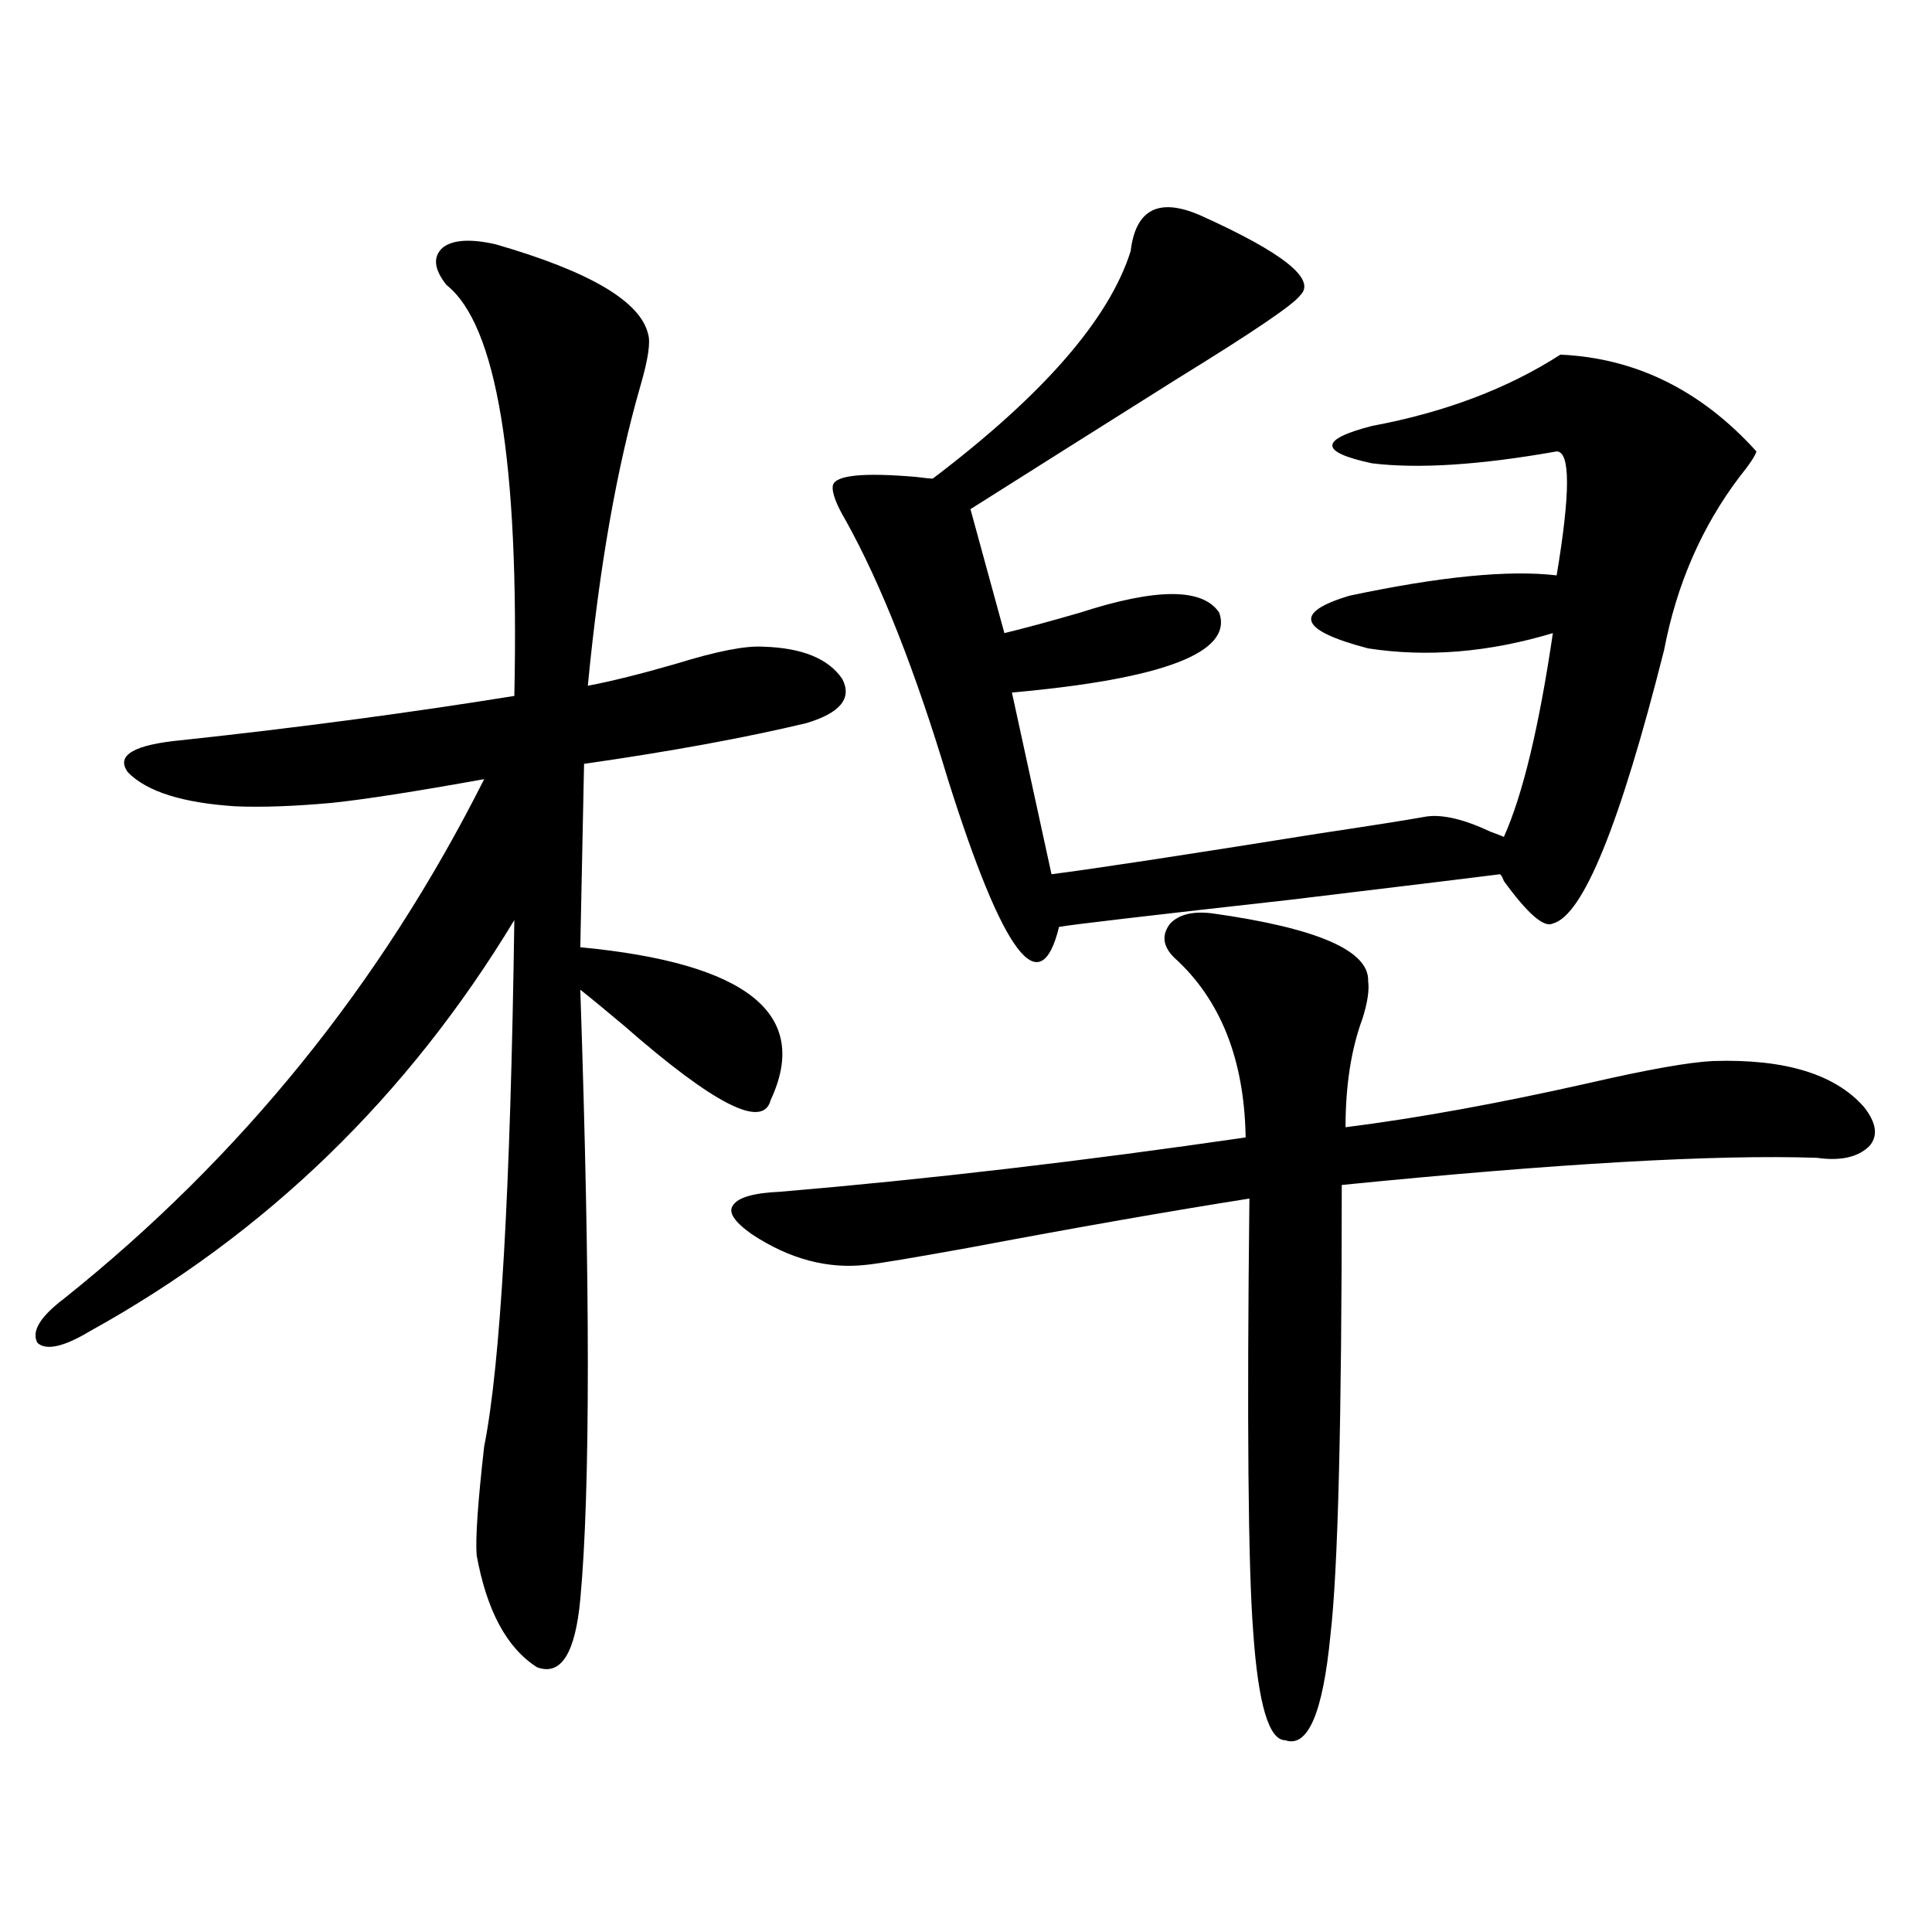
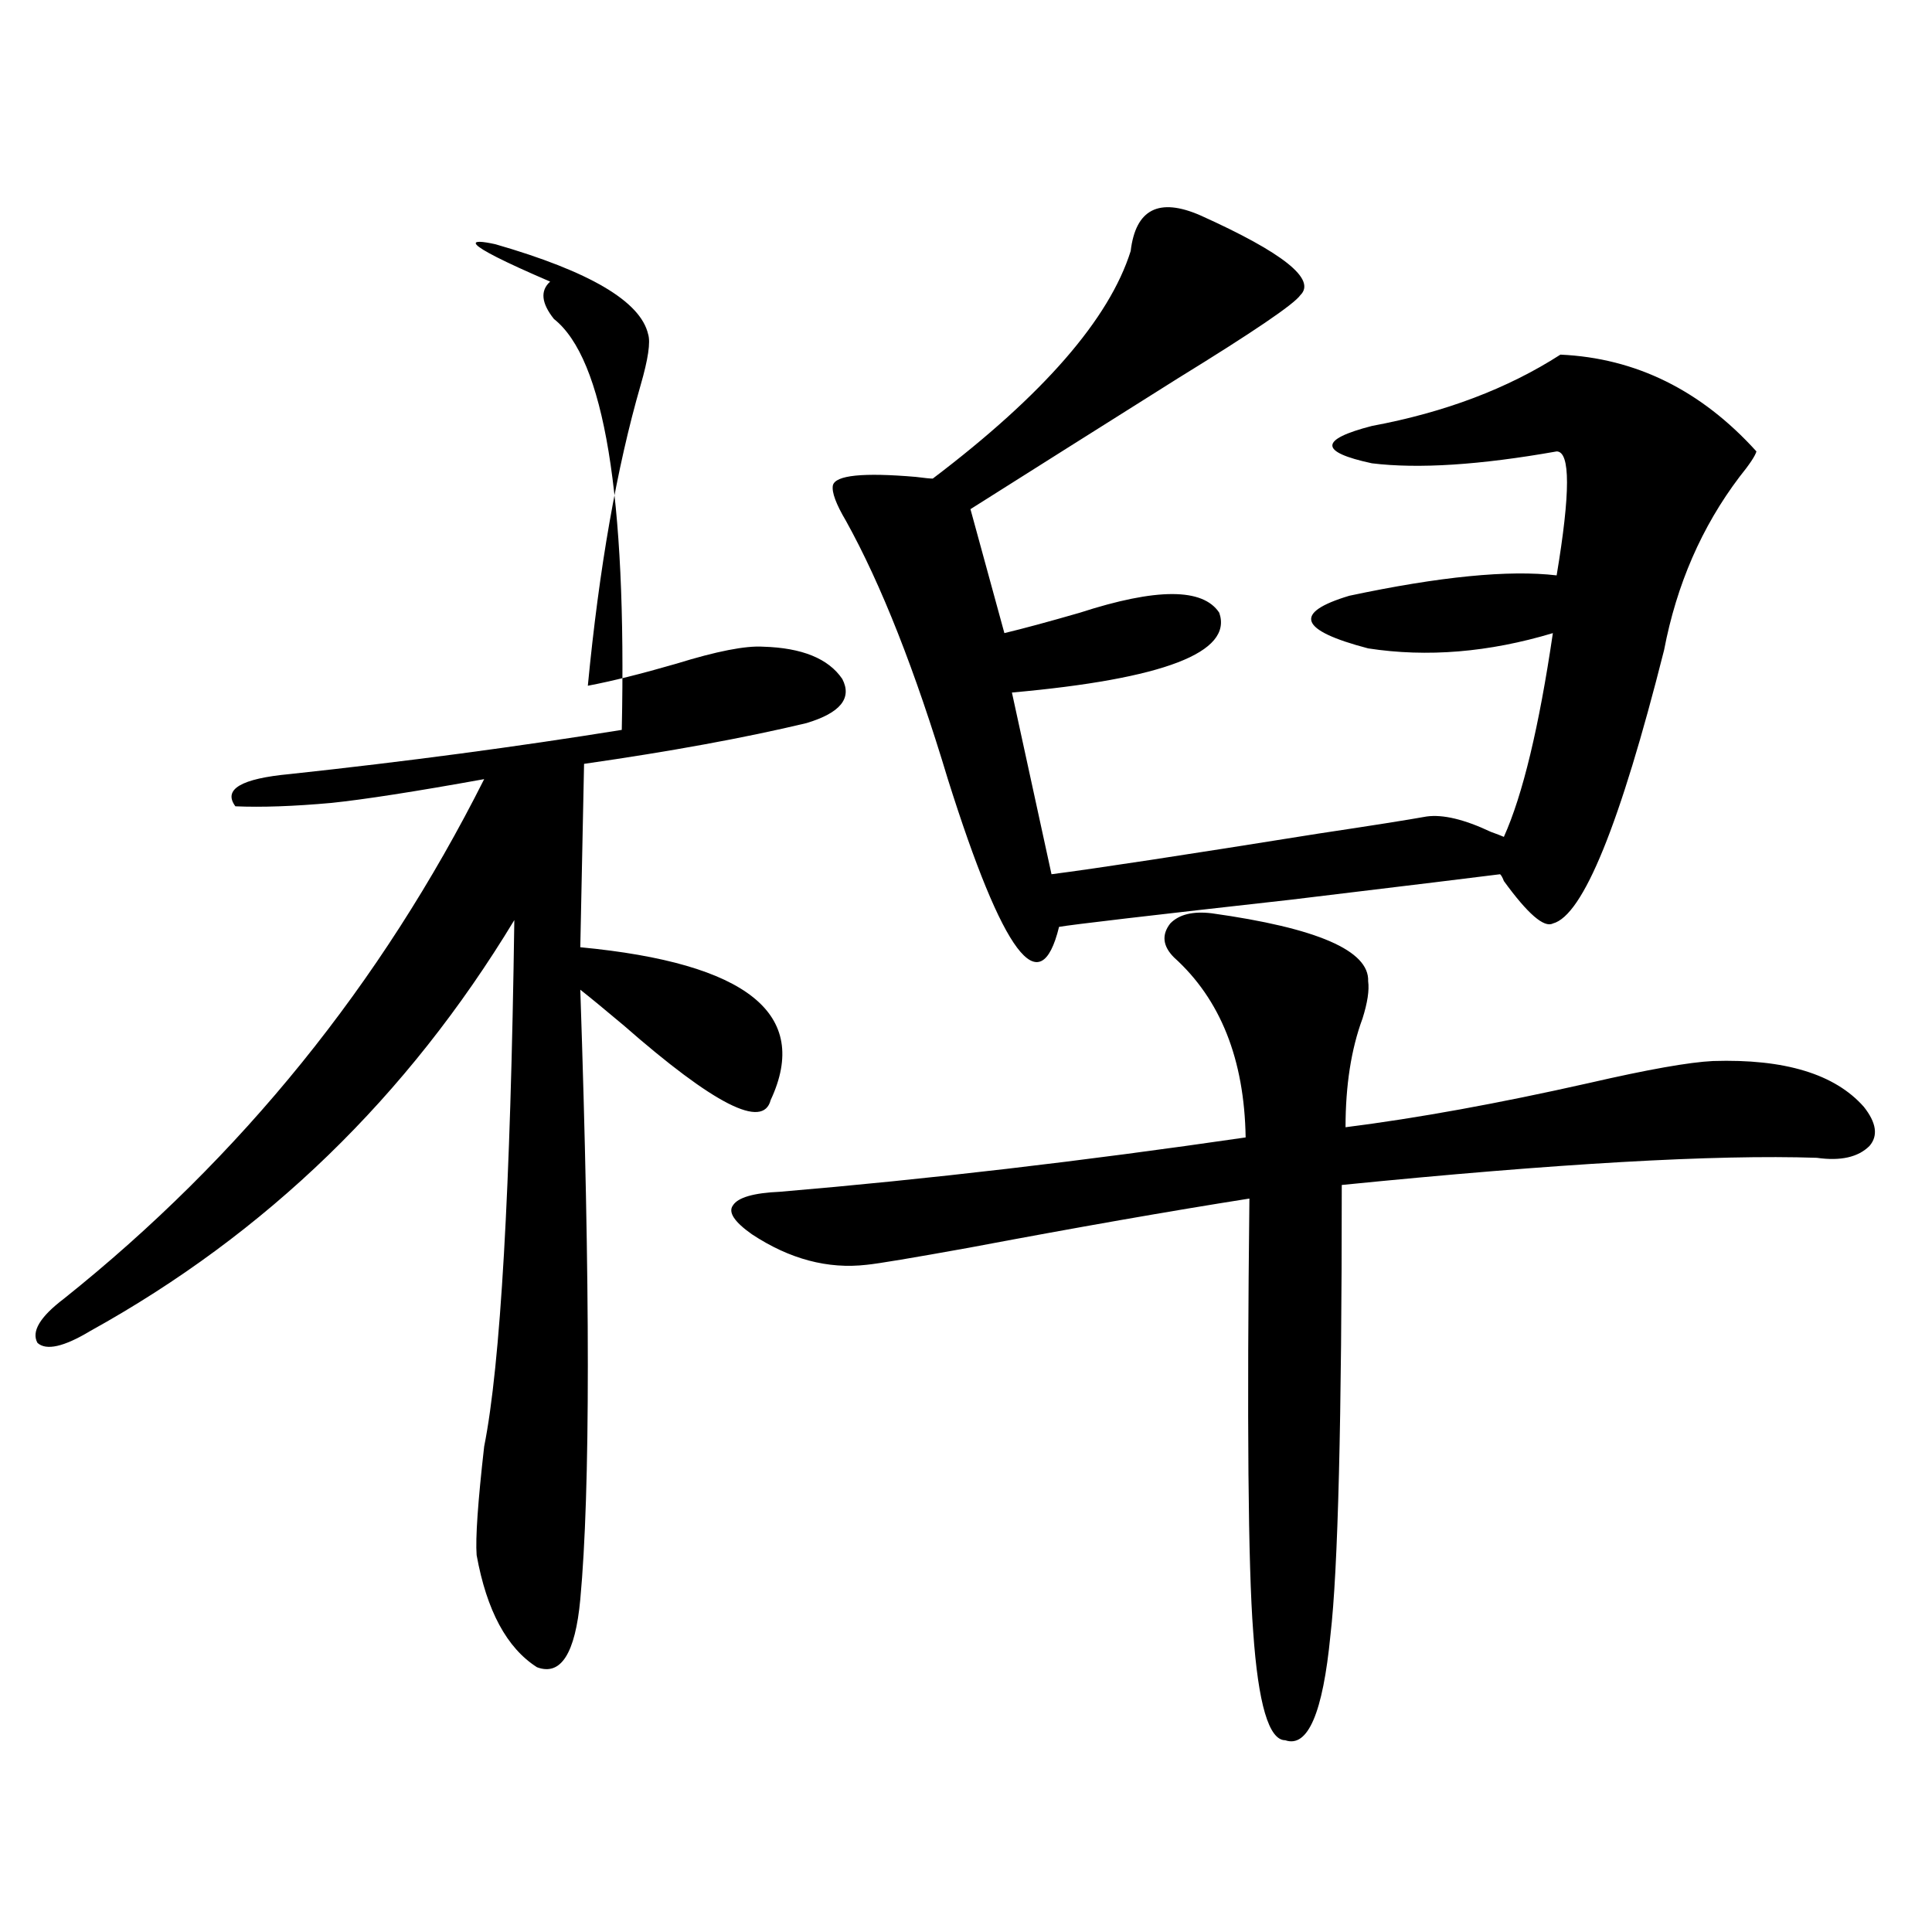
<svg xmlns="http://www.w3.org/2000/svg" version="1.1" id="图层_1" x="0px" y="0px" width="1000px" height="1000px" viewBox="0 0 1000 1000" enable-background="new 0 0 1000 1000" xml:space="preserve">
-   <path d="M256.457,126.426c48.779,14.063,75.12,29.595,79.022,46.582c1.296,4.106,0,12.896-3.902,26.367  c-12.362,42.778-21.463,94.634-27.316,155.566c12.348-2.335,27.637-6.152,45.853-11.426c20.808-6.44,35.762-9.366,44.877-8.789  c20.152,0.591,33.811,6.152,40.975,16.699c5.198,9.97-0.976,17.578-18.536,22.852c-31.874,7.622-70.242,14.653-115.119,21.094  l-1.951,94.922c86.492,8.212,119.342,34.579,98.534,79.102c-3.902,15.243-29.268,2.349-76.096-38.672  c-9.756-8.198-17.24-14.351-22.438-18.457c5.198,154.11,5.198,259.277,0,315.527c-2.606,28.125-10.091,39.839-22.438,35.156  c-15.609-9.97-26.021-29.306-31.219-58.008c-0.655-8.789,0.641-27.534,3.902-56.25c8.445-42.188,13.658-133.003,15.609-272.461  c-55.288,91.406-128.457,162.31-219.507,212.695c-13.658,8.212-22.773,10.259-27.316,6.152c-3.262-5.851,1.296-13.472,13.658-22.852  c91.705-73.237,164.219-162.886,217.556-268.945c-35.776,6.454-62.117,10.547-79.022,12.305  c-19.512,1.758-36.097,2.349-49.755,1.758c-27.316-1.758-45.853-7.608-55.608-17.578c-6.509-8.789,2.927-14.351,28.292-16.699  c59.831-6.44,117.07-14.063,171.703-22.852c2.592-121.289-9.115-192.179-35.121-212.695c-6.509-8.198-7.164-14.64-1.951-19.336  C234.339,124.091,243.439,123.501,256.457,126.426z M627.18,472.715c54.633,7.622,81.614,19.336,80.974,35.156  c0.641,4.696-0.335,11.138-2.927,19.336c-5.854,15.82-8.78,34.579-8.78,56.25c37.072-4.683,79.022-12.305,125.851-22.852  c30.563-7.031,52.026-10.835,64.389-11.426c37.072-1.167,63.078,6.743,78.047,23.73c6.494,8.212,7.47,14.941,2.927,20.215  c-5.854,5.864-14.969,7.91-27.316,6.152c-52.682-1.758-134.631,2.938-245.848,14.063c0,121.88-1.951,199.512-5.854,232.91  c-3.902,40.43-11.707,58.585-23.414,54.492c-8.46,0-13.993-18.759-16.585-56.25c-2.606-33.976-3.262-108.683-1.951-224.121  c-40.975,6.454-89.434,14.941-145.362,25.488c-29.268,5.273-46.828,8.212-52.682,8.789c-20.167,2.349-39.999-2.925-59.511-15.82  c-9.115-6.44-12.362-11.426-9.756-14.941c2.592-4.093,10.731-6.44,24.39-7.031c76.096-6.44,156.414-15.82,240.97-28.125  c-0.655-40.43-13.018-71.479-37.072-93.164c-5.854-5.851-6.509-11.714-1.951-17.578C610.26,473.306,617.424,471.548,627.18,472.715z   M621.326,111.484c42.926,19.336,60.151,33.11,51.706,41.309c-3.262,4.696-24.39,19.048-63.413,43.066  c-40.975,25.79-76.751,48.34-107.314,67.676l17.561,64.16c9.756-2.335,22.759-5.851,39.023-10.547  c39.664-12.882,63.733-12.882,72.193,0c7.149,20.517-28.627,34.277-107.314,41.309l20.487,94.043  c22.759-2.925,68.932-9.956,138.533-21.094c27.316-4.093,45.853-7.031,55.608-8.789c8.445-1.167,19.512,1.47,33.17,7.91  c3.247,1.181,5.519,2.06,6.829,2.637c9.756-21.671,18.201-56.827,25.365-105.469c-33.17,9.97-65.044,12.606-95.607,7.91  c-35.776-9.366-39.023-18.457-9.756-27.246c46.828-9.956,82.59-13.472,107.314-10.547c7.149-42.765,7.149-64.16,0-64.16  c-39.679,7.031-71.553,9.091-95.607,6.152c-27.316-5.851-27.316-12.305,0-19.336c37.713-7.031,70.242-19.336,97.559-36.914  c39.023,1.758,72.834,18.457,101.461,50.098c-0.655,2.349-3.582,6.743-8.78,13.184c-19.512,25.79-32.529,55.673-39.023,89.648  c-22.773,90.239-41.95,137.411-57.56,141.504c-4.558,2.349-13.018-4.972-25.365-21.973c-0.655-1.758-1.311-2.925-1.951-3.516  c-9.115,1.181-45.212,5.575-108.29,13.184c-73.504,8.212-113.503,12.896-119.997,14.063c-9.756,39.853-28.947,14.364-57.56-76.465  c-16.92-56.25-34.48-100.772-52.682-133.594c-5.213-8.789-7.484-14.941-6.829-18.457c1.296-5.273,15.609-6.729,42.926-4.395  c4.543,0.591,7.47,0.879,8.78,0.879c57.225-43.354,91.37-82.617,102.437-117.773C587.821,108.271,599.863,102.118,621.326,111.484z" />
+   <path d="M256.457,126.426c48.779,14.063,75.12,29.595,79.022,46.582c1.296,4.106,0,12.896-3.902,26.367  c-12.362,42.778-21.463,94.634-27.316,155.566c12.348-2.335,27.637-6.152,45.853-11.426c20.808-6.44,35.762-9.366,44.877-8.789  c20.152,0.591,33.811,6.152,40.975,16.699c5.198,9.97-0.976,17.578-18.536,22.852c-31.874,7.622-70.242,14.653-115.119,21.094  l-1.951,94.922c86.492,8.212,119.342,34.579,98.534,79.102c-3.902,15.243-29.268,2.349-76.096-38.672  c-9.756-8.198-17.24-14.351-22.438-18.457c5.198,154.11,5.198,259.277,0,315.527c-2.606,28.125-10.091,39.839-22.438,35.156  c-15.609-9.97-26.021-29.306-31.219-58.008c-0.655-8.789,0.641-27.534,3.902-56.25c8.445-42.188,13.658-133.003,15.609-272.461  c-55.288,91.406-128.457,162.31-219.507,212.695c-13.658,8.212-22.773,10.259-27.316,6.152c-3.262-5.851,1.296-13.472,13.658-22.852  c91.705-73.237,164.219-162.886,217.556-268.945c-35.776,6.454-62.117,10.547-79.022,12.305  c-19.512,1.758-36.097,2.349-49.755,1.758c-6.509-8.789,2.927-14.351,28.292-16.699  c59.831-6.44,117.07-14.063,171.703-22.852c2.592-121.289-9.115-192.179-35.121-212.695c-6.509-8.198-7.164-14.64-1.951-19.336  C234.339,124.091,243.439,123.501,256.457,126.426z M627.18,472.715c54.633,7.622,81.614,19.336,80.974,35.156  c0.641,4.696-0.335,11.138-2.927,19.336c-5.854,15.82-8.78,34.579-8.78,56.25c37.072-4.683,79.022-12.305,125.851-22.852  c30.563-7.031,52.026-10.835,64.389-11.426c37.072-1.167,63.078,6.743,78.047,23.73c6.494,8.212,7.47,14.941,2.927,20.215  c-5.854,5.864-14.969,7.91-27.316,6.152c-52.682-1.758-134.631,2.938-245.848,14.063c0,121.88-1.951,199.512-5.854,232.91  c-3.902,40.43-11.707,58.585-23.414,54.492c-8.46,0-13.993-18.759-16.585-56.25c-2.606-33.976-3.262-108.683-1.951-224.121  c-40.975,6.454-89.434,14.941-145.362,25.488c-29.268,5.273-46.828,8.212-52.682,8.789c-20.167,2.349-39.999-2.925-59.511-15.82  c-9.115-6.44-12.362-11.426-9.756-14.941c2.592-4.093,10.731-6.44,24.39-7.031c76.096-6.44,156.414-15.82,240.97-28.125  c-0.655-40.43-13.018-71.479-37.072-93.164c-5.854-5.851-6.509-11.714-1.951-17.578C610.26,473.306,617.424,471.548,627.18,472.715z   M621.326,111.484c42.926,19.336,60.151,33.11,51.706,41.309c-3.262,4.696-24.39,19.048-63.413,43.066  c-40.975,25.79-76.751,48.34-107.314,67.676l17.561,64.16c9.756-2.335,22.759-5.851,39.023-10.547  c39.664-12.882,63.733-12.882,72.193,0c7.149,20.517-28.627,34.277-107.314,41.309l20.487,94.043  c22.759-2.925,68.932-9.956,138.533-21.094c27.316-4.093,45.853-7.031,55.608-8.789c8.445-1.167,19.512,1.47,33.17,7.91  c3.247,1.181,5.519,2.06,6.829,2.637c9.756-21.671,18.201-56.827,25.365-105.469c-33.17,9.97-65.044,12.606-95.607,7.91  c-35.776-9.366-39.023-18.457-9.756-27.246c46.828-9.956,82.59-13.472,107.314-10.547c7.149-42.765,7.149-64.16,0-64.16  c-39.679,7.031-71.553,9.091-95.607,6.152c-27.316-5.851-27.316-12.305,0-19.336c37.713-7.031,70.242-19.336,97.559-36.914  c39.023,1.758,72.834,18.457,101.461,50.098c-0.655,2.349-3.582,6.743-8.78,13.184c-19.512,25.79-32.529,55.673-39.023,89.648  c-22.773,90.239-41.95,137.411-57.56,141.504c-4.558,2.349-13.018-4.972-25.365-21.973c-0.655-1.758-1.311-2.925-1.951-3.516  c-9.115,1.181-45.212,5.575-108.29,13.184c-73.504,8.212-113.503,12.896-119.997,14.063c-9.756,39.853-28.947,14.364-57.56-76.465  c-16.92-56.25-34.48-100.772-52.682-133.594c-5.213-8.789-7.484-14.941-6.829-18.457c1.296-5.273,15.609-6.729,42.926-4.395  c4.543,0.591,7.47,0.879,8.78,0.879c57.225-43.354,91.37-82.617,102.437-117.773C587.821,108.271,599.863,102.118,621.326,111.484z" />
</svg>